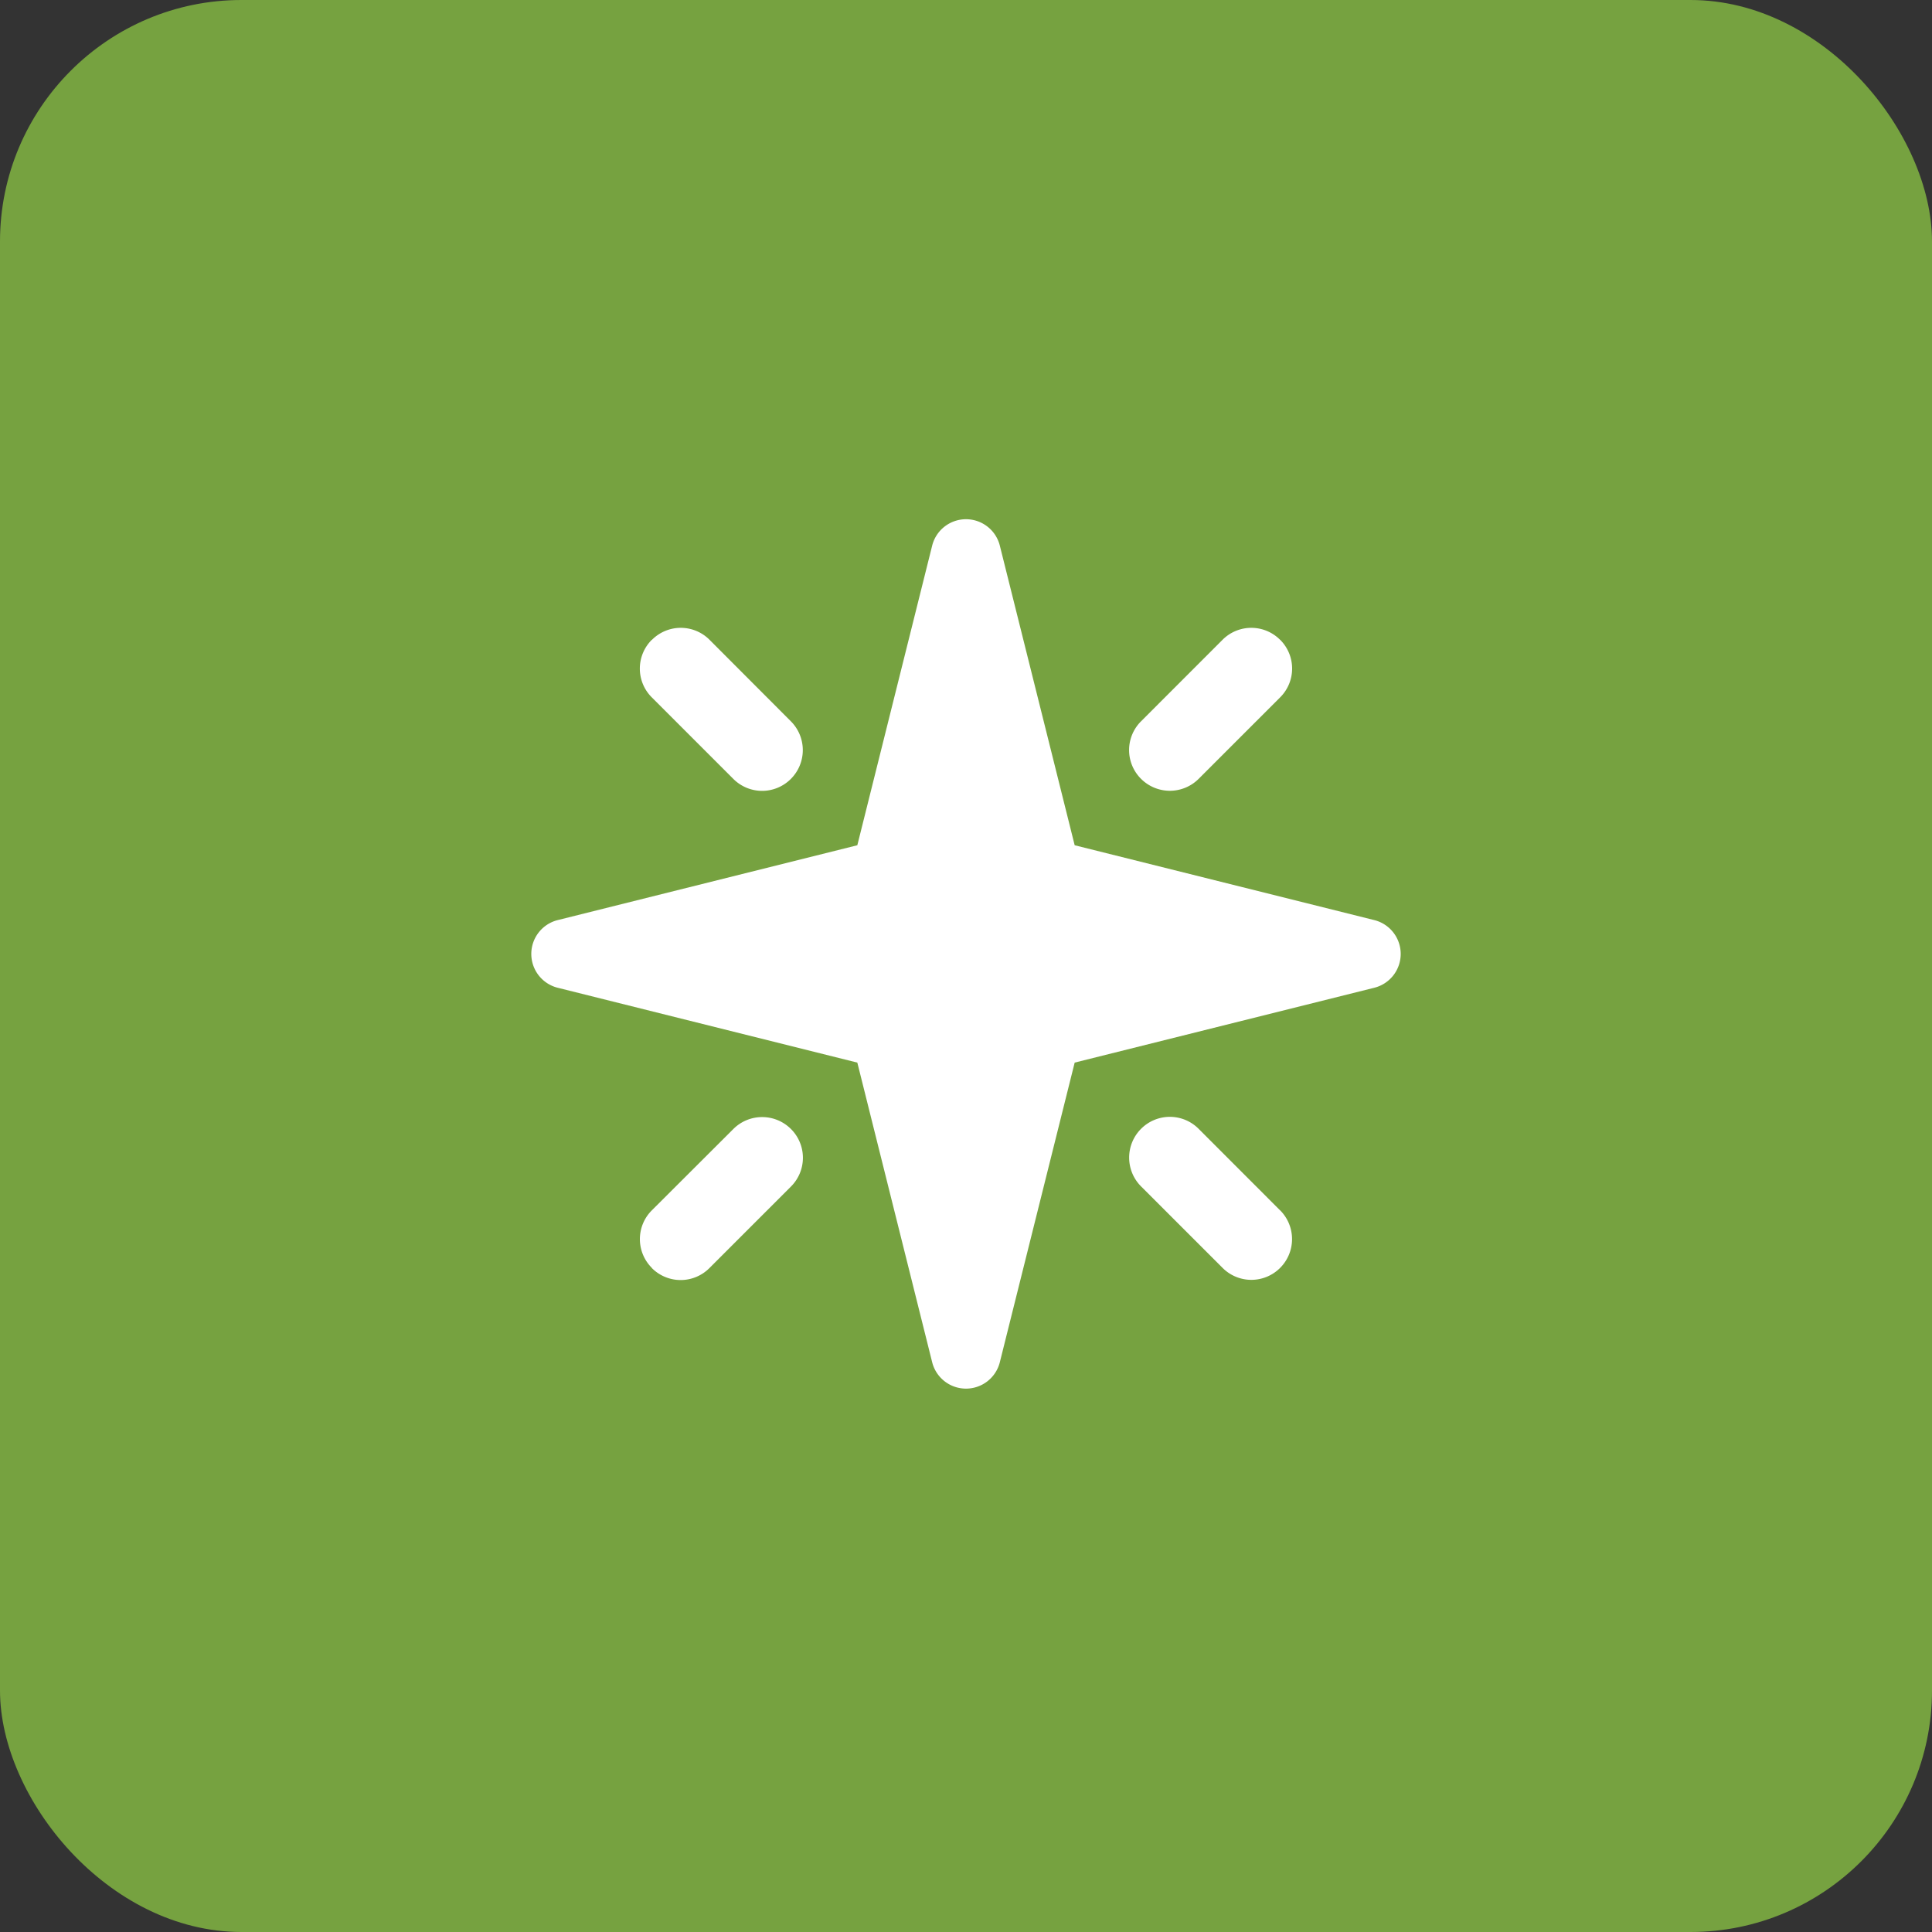
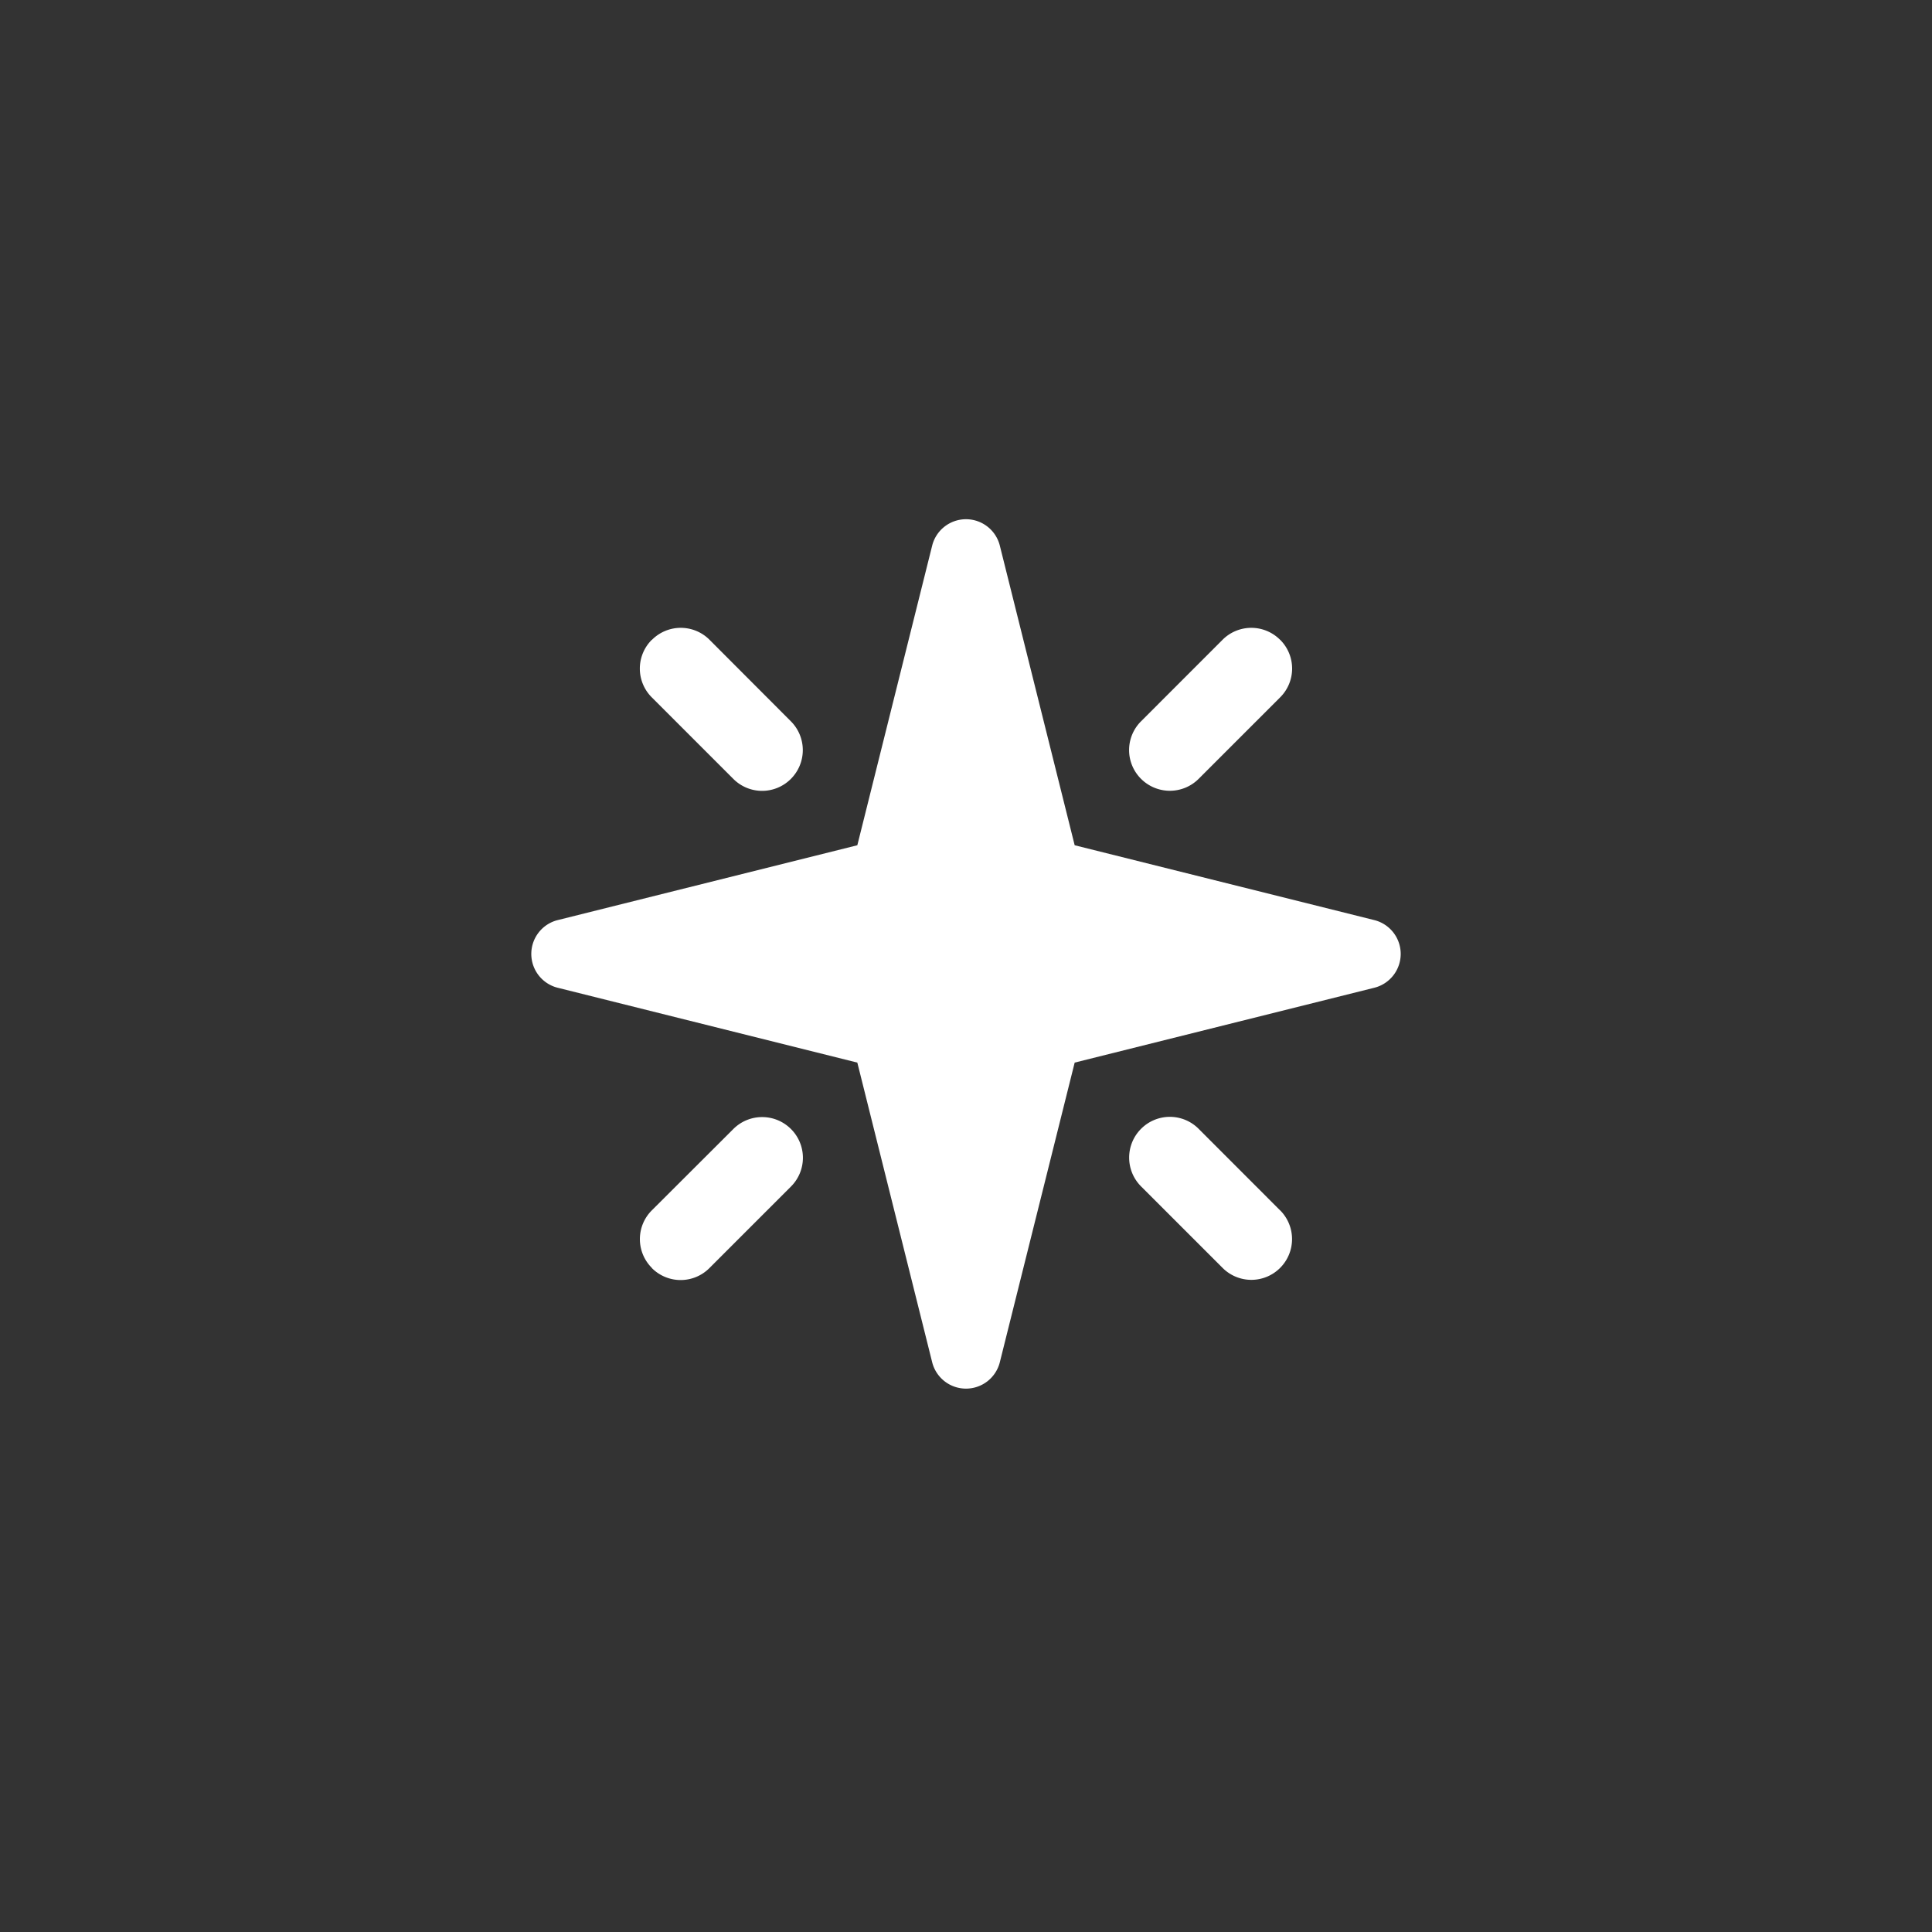
<svg xmlns="http://www.w3.org/2000/svg" width="80" height="80" viewBox="0 0 80 80">
  <rect x="0" y="0" width="80" height="80" fill="#333333" stroke="none" />
  <g id="ic-trusted-by-dozens" transform="translate(-12376 -795)">
-     <rect id="Rectangle_200" data-name="Rectangle 200" width="80" height="80" rx="10" transform="translate(12376 795)" fill="#76a240" />
    <path id="Path_796" data-name="Path 796" d="M-16.91-12.1-4.5-9-1.4,3.41A1.444,1.444,0,0,0,0,4.5,1.444,1.444,0,0,0,1.4,3.41L4.5-9l12.41-3.1A1.444,1.444,0,0,0,18-13.5a1.444,1.444,0,0,0-1.09-1.4L4.5-18,1.4-30.41A1.444,1.444,0,0,0,0-31.5a1.444,1.444,0,0,0-1.4,1.09L-4.5-18l-12.41,3.1A1.444,1.444,0,0,0-18-13.5,1.444,1.444,0,0,0-16.91-12.1Zm3.9-14.407a1.681,1.681,0,0,0,0,2.384l3.375,3.375a1.681,1.681,0,0,0,2.384,0,1.687,1.687,0,0,0,0-2.384l-3.368-3.375a1.681,1.681,0,0,0-2.384,0Zm26.016,0a1.681,1.681,0,0,0-2.384,0L7.249-23.133a1.681,1.681,0,0,0,0,2.384,1.687,1.687,0,0,0,2.384,0l3.375-3.375A1.681,1.681,0,0,0,13.008-26.508Zm0,23.625L9.633-6.258a1.681,1.681,0,0,0-2.384,0,1.687,1.687,0,0,0,0,2.384L10.624-.5a1.681,1.681,0,0,0,2.384,0A1.687,1.687,0,0,0,13.008-2.883ZM-13.008-.492a1.681,1.681,0,0,0,2.384,0l3.375-3.375a1.681,1.681,0,0,0,0-2.384,1.687,1.687,0,0,0-2.384,0l-3.375,3.368a1.681,1.681,0,0,0,0,2.384Z" transform="translate(12416 848)" fill="#fff" />
  </g>
</svg>